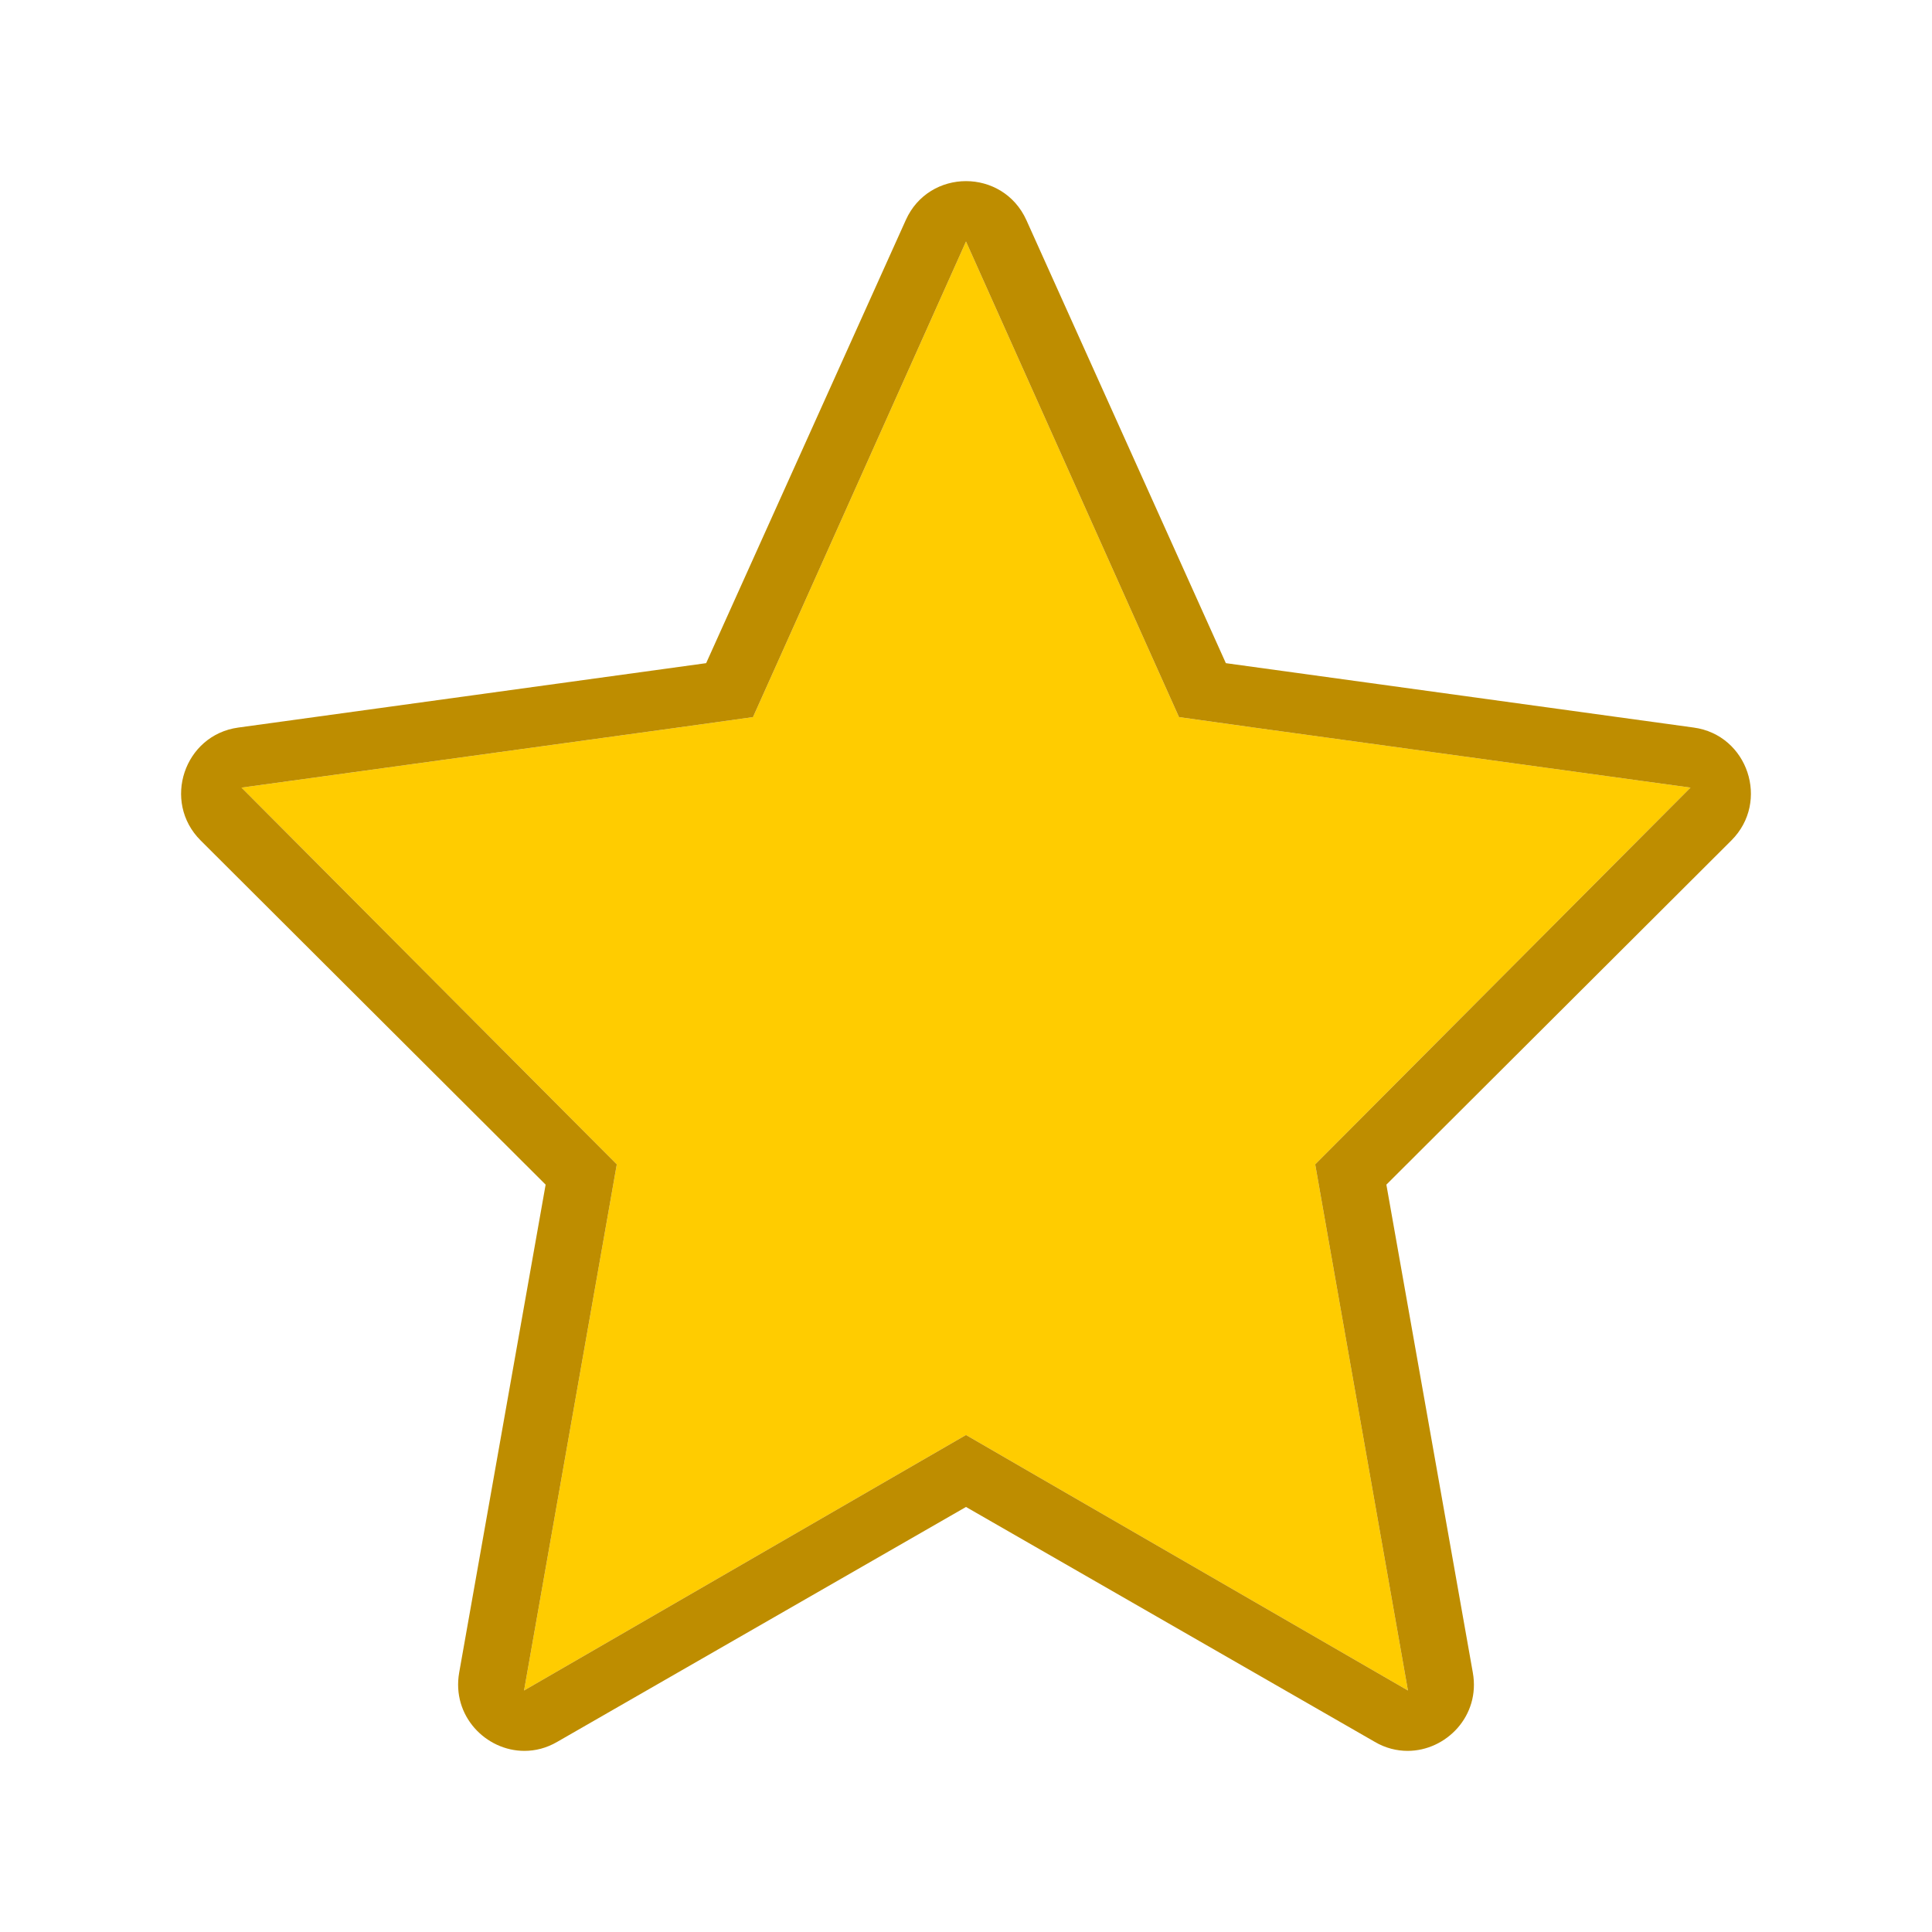
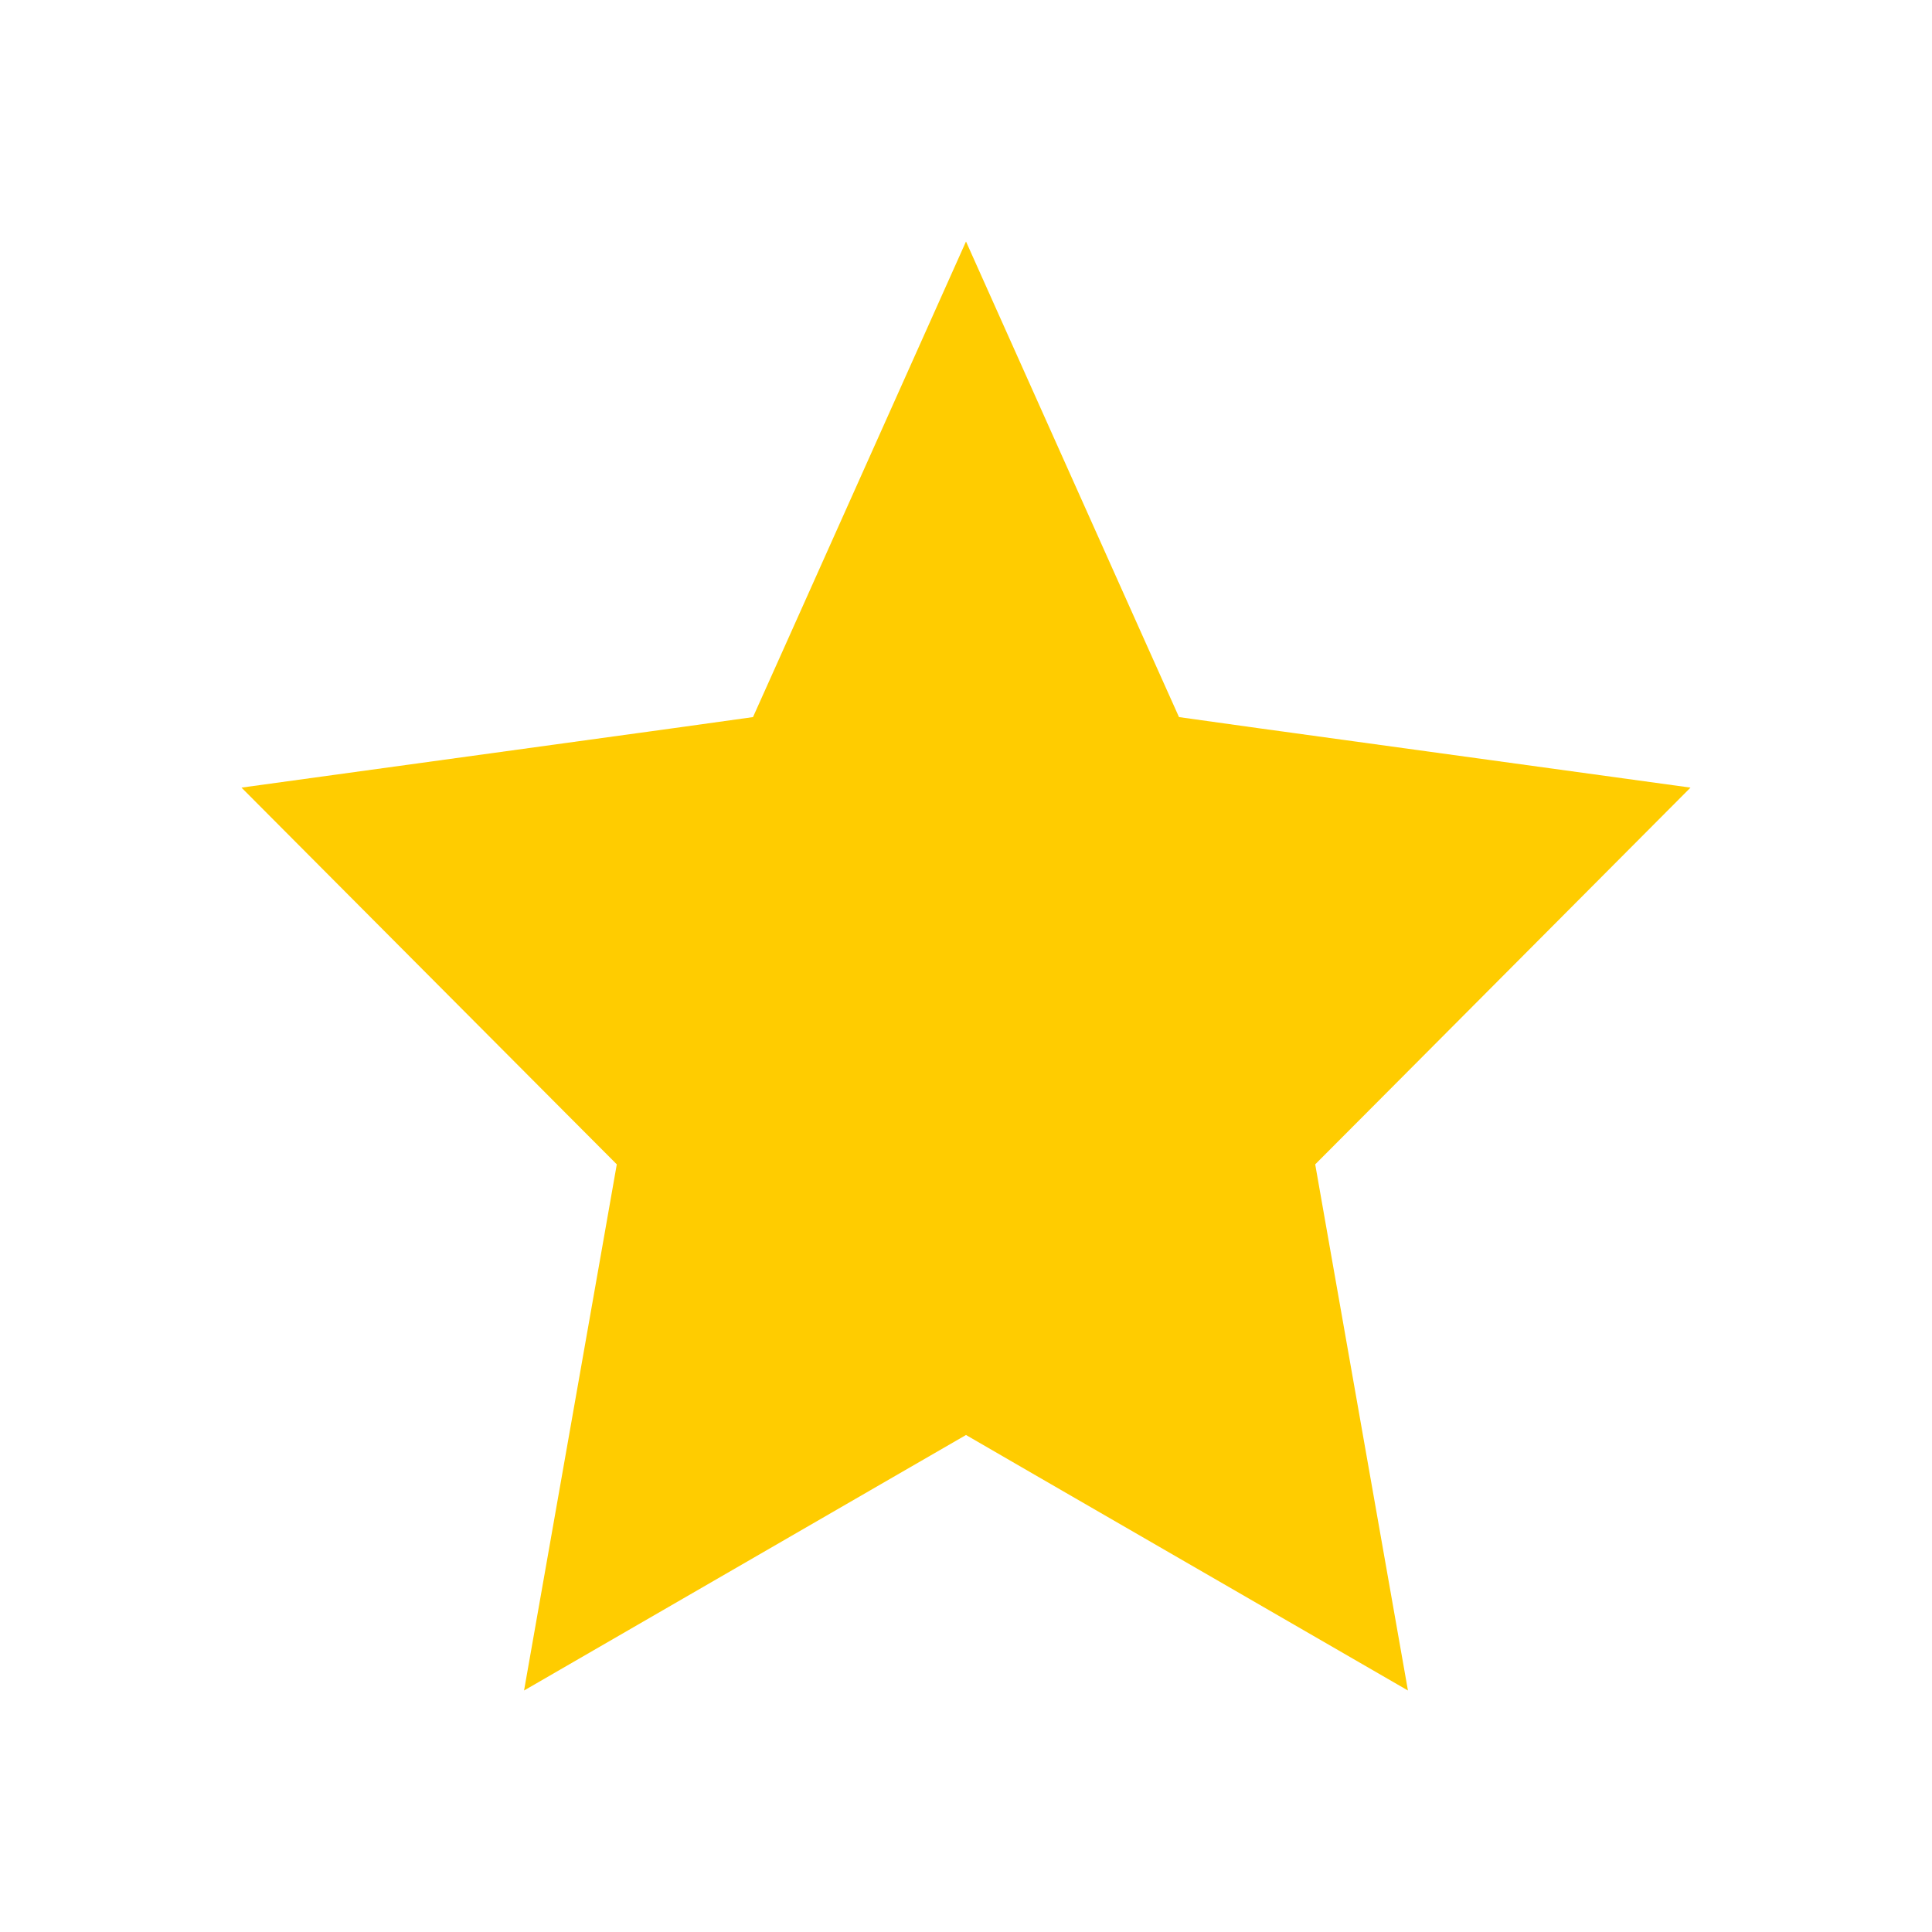
<svg xmlns="http://www.w3.org/2000/svg" width="12" height="12" viewBox="0 0 12 12" fill="none">
  <path fill-rule="evenodd" clip-rule="evenodd" d="M8.502 6.898L8.169 7.232L8.251 7.698L8.745 10.5L6.449 9.173L6 8.913L5.55 9.173L3.255 10.5L3.749 7.698L3.831 7.232L3.498 6.898L1.5 4.892L4.182 4.523L4.677 4.454L4.882 3.997L6 1.5L7.118 3.997L7.323 4.454L7.817 4.523L10.5 4.892L8.502 6.898Z" fill="#FFCC00" />
-   <path fill-rule="evenodd" clip-rule="evenodd" d="M8.502 6.898L8.169 7.232L8.251 7.698L8.745 10.5L6.449 9.173L6 8.913L5.55 9.173L3.255 10.5L3.749 7.698L3.831 7.232L3.498 6.898L1.5 4.892L4.182 4.523L4.677 4.454L4.882 3.997L6 1.5L7.118 3.997L7.323 4.454L7.817 4.523L10.5 4.892L8.502 6.898ZM10.52 4.519L7.614 4.119L6.375 1.367C6.302 1.206 6.151 1.125 6 1.125C5.849 1.125 5.698 1.206 5.626 1.367L4.386 4.119L1.48 4.519C1.144 4.565 1.005 4.979 1.246 5.22L3.389 7.358L2.852 10.389C2.805 10.658 3.018 10.875 3.257 10.875C3.325 10.875 3.394 10.858 3.461 10.819L6 9.36L8.539 10.819C8.605 10.858 8.676 10.875 8.743 10.875C8.982 10.875 9.196 10.658 9.148 10.389L8.611 7.358L10.754 5.22C10.995 4.979 10.856 4.565 10.52 4.519Z" fill="#BE8D00" />
</svg>